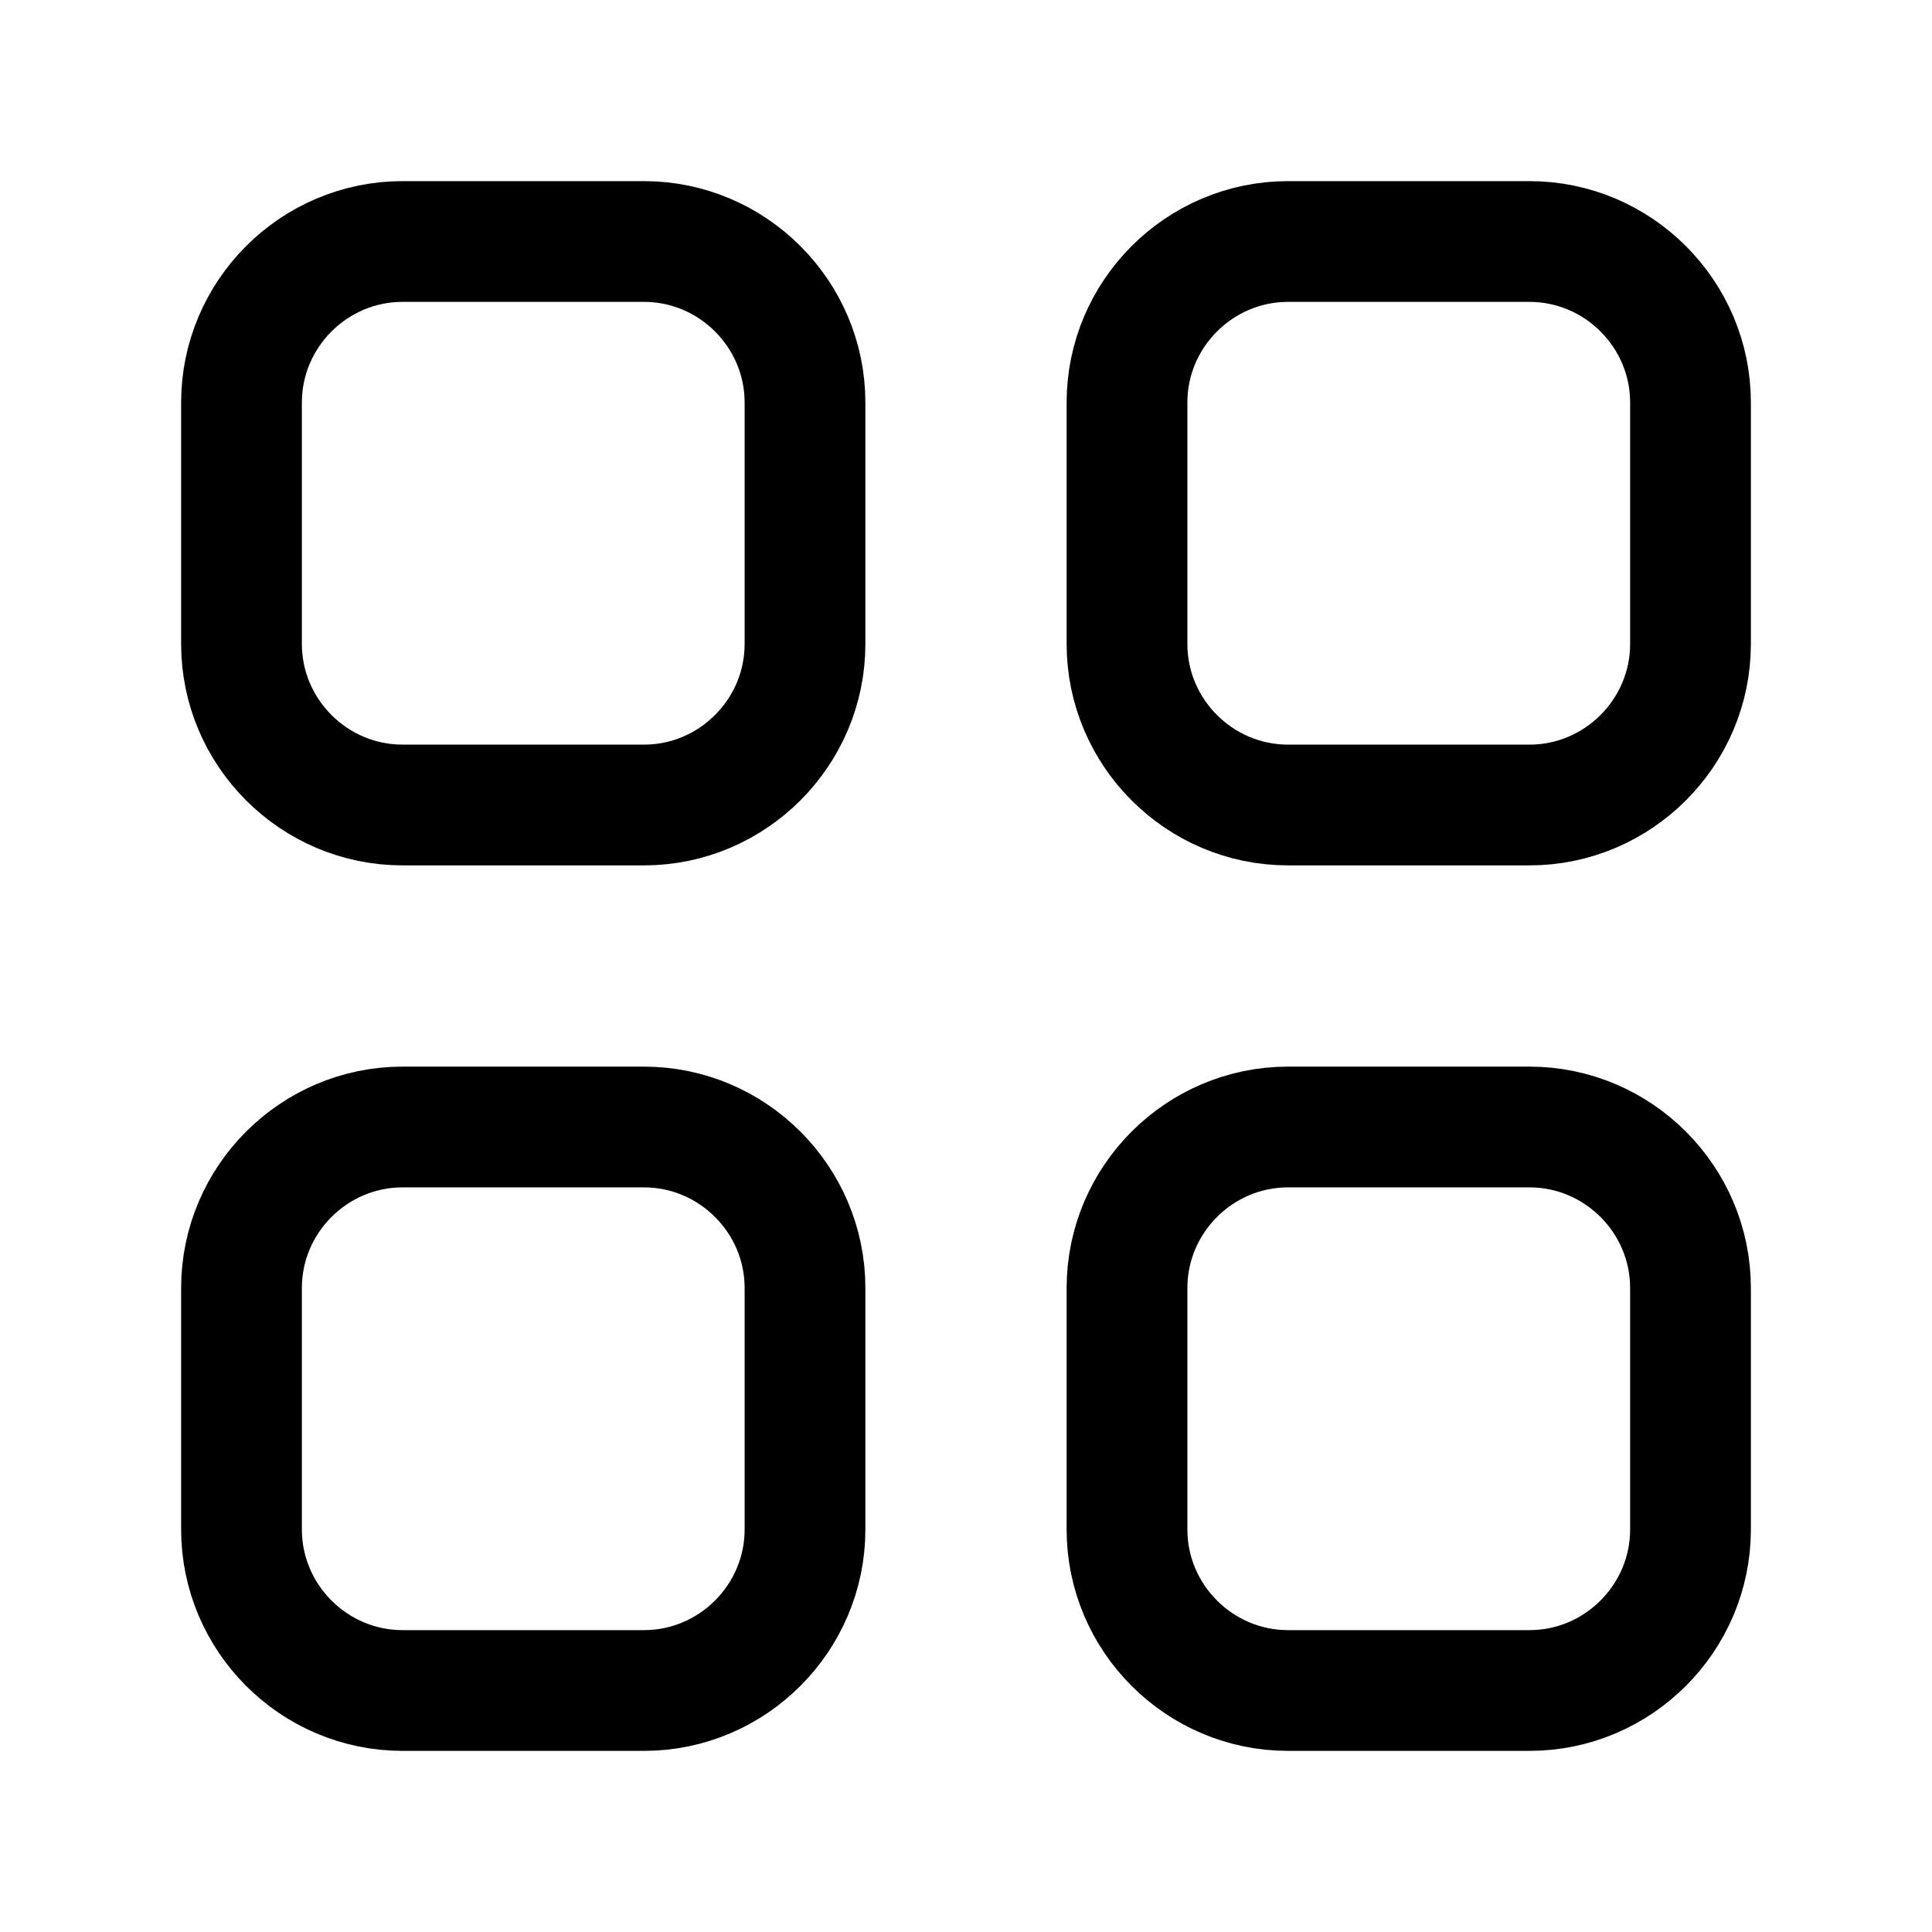
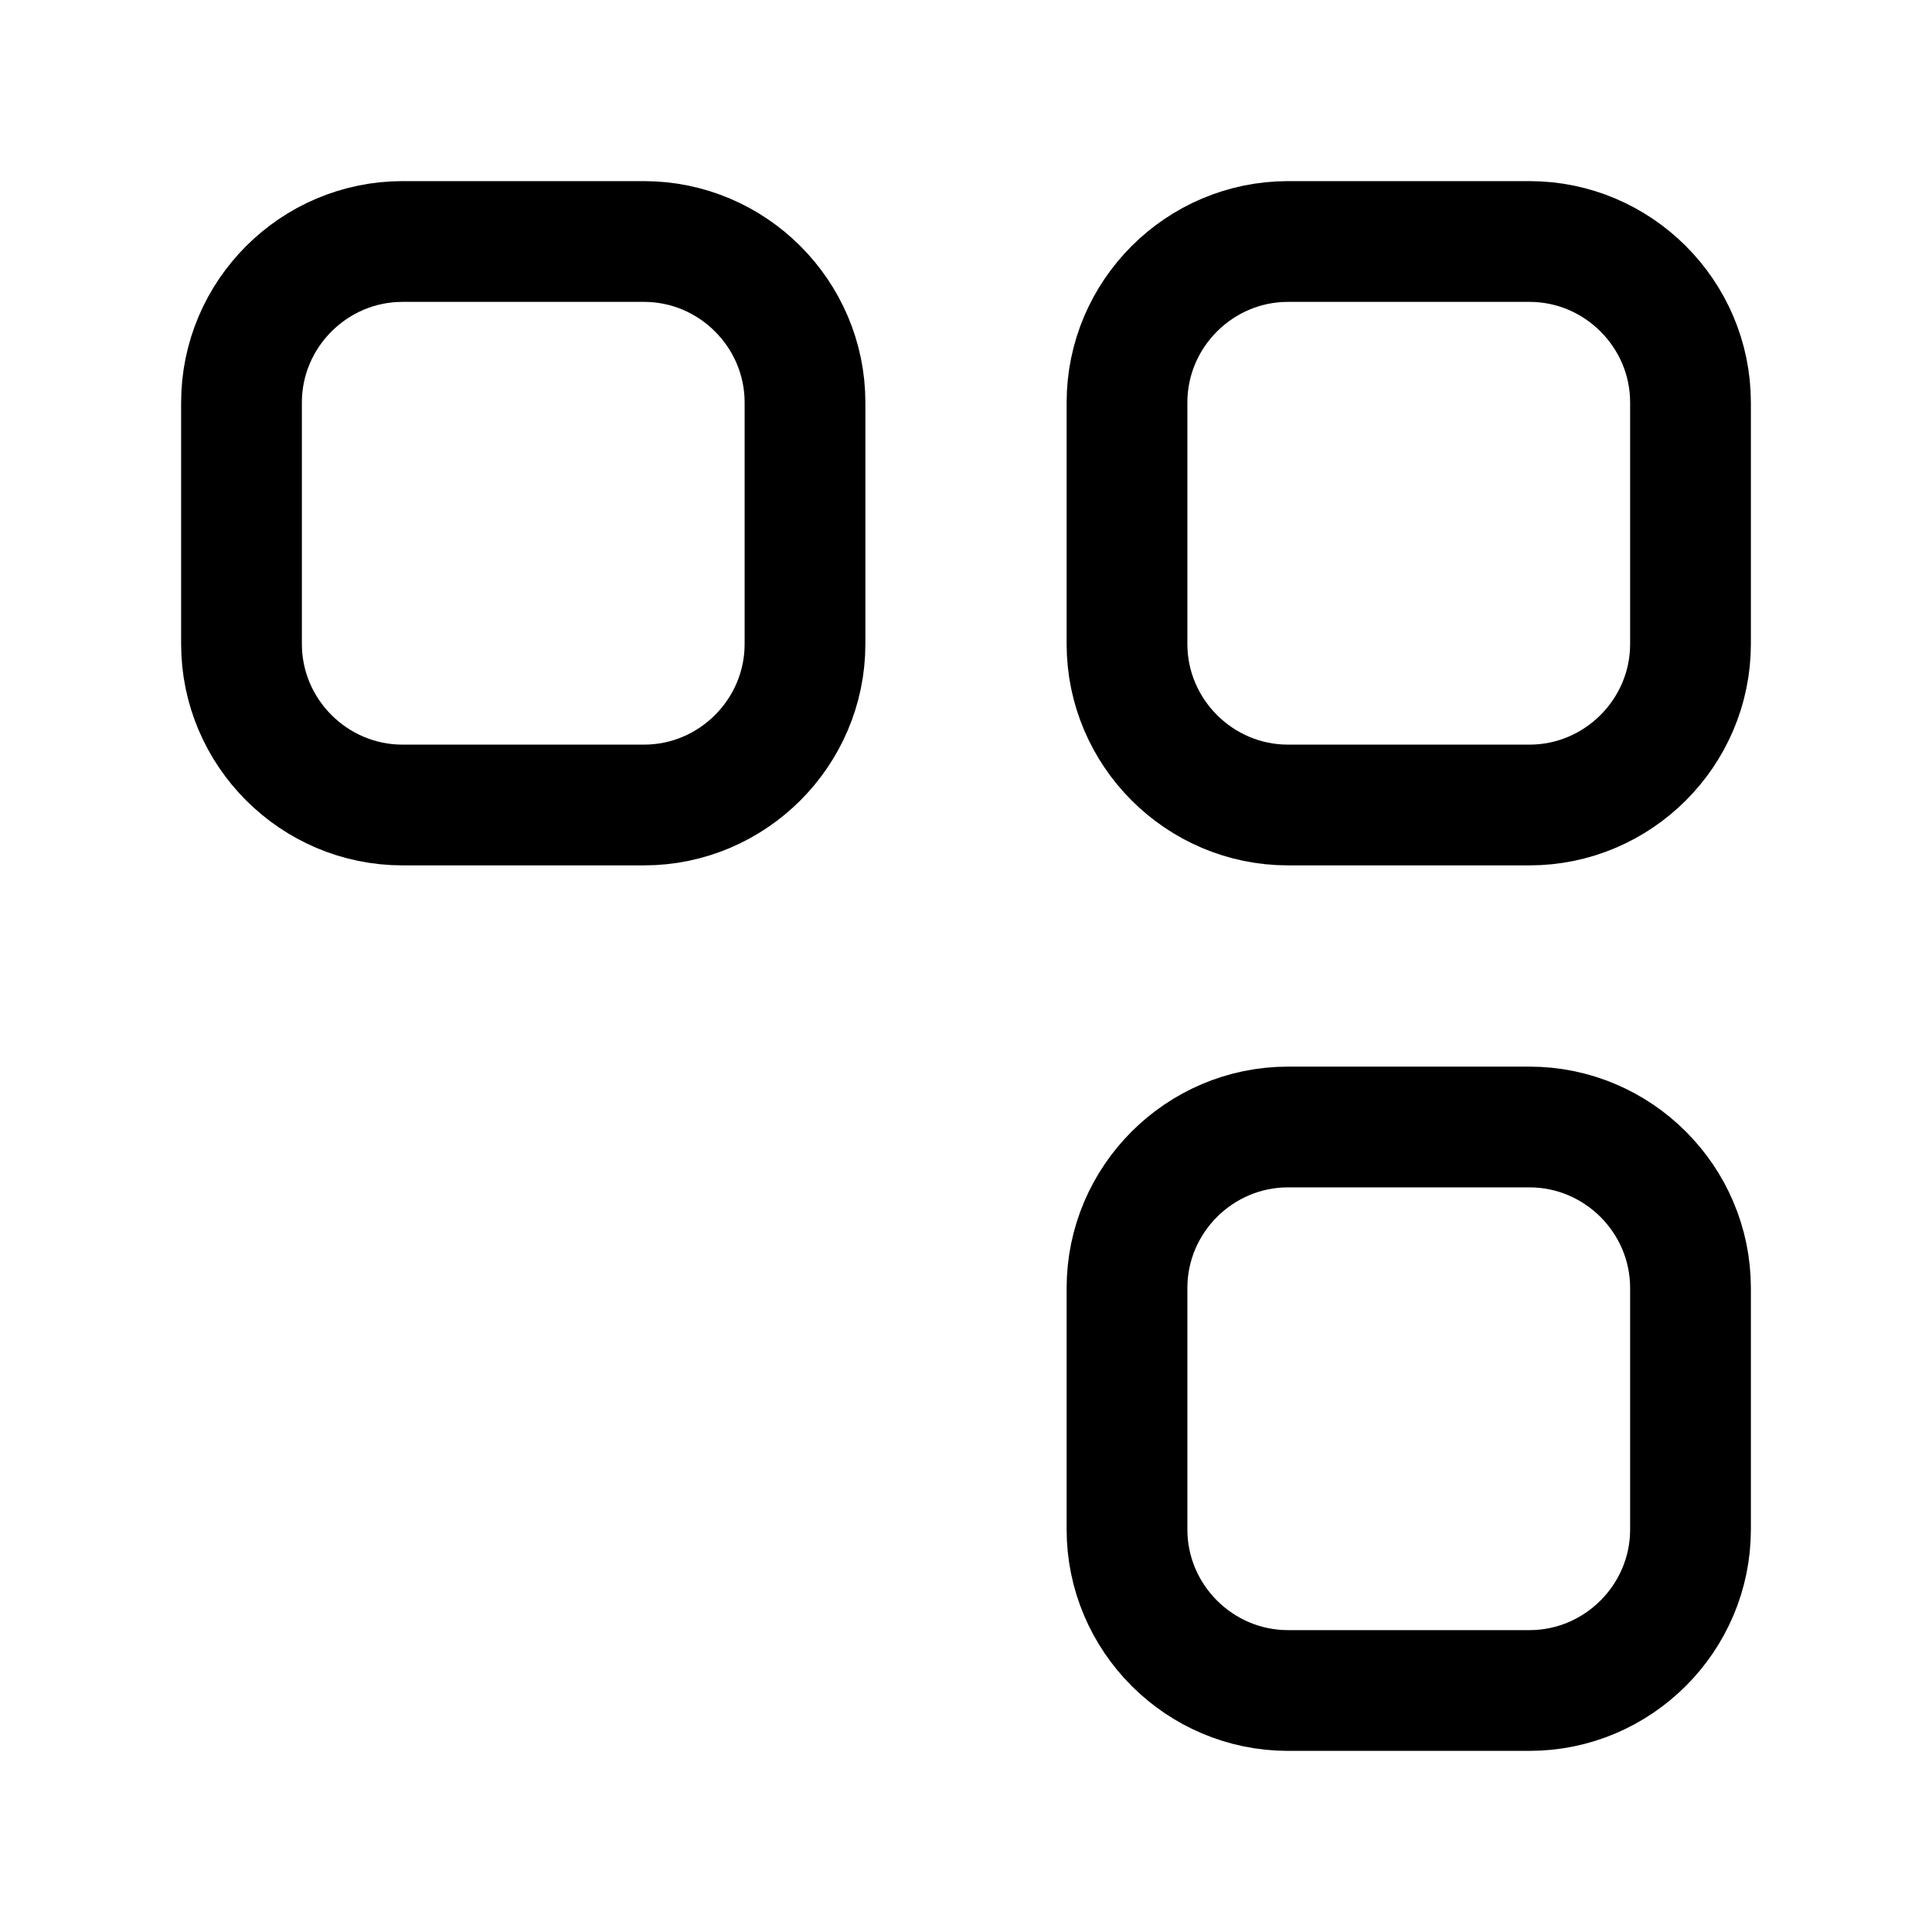
<svg xmlns="http://www.w3.org/2000/svg" width="24" height="24" viewBox="0 0 24 24" fill="none">
  <path d="M8 10H5C3.9 10 3 9.1 3 8V5C3 3.9 3.9 3 5 3H8C9.1 3 10 3.9 10 5V8C10 9.1 9.1 10 8 10Z" stroke="#E7E8EA" style="stroke:#E7E8EA;stroke:color(display-p3 0.906 0.91 0.918);stroke-opacity:1;" stroke-width="1.5" stroke-linecap="round" stroke-linejoin="round" />
  <path d="M19 10H16C14.9 10 14 9.1 14 8V5C14 3.9 14.9 3 16 3H19C20.1 3 21 3.9 21 5V8C21 9.1 20.1 10 19 10Z" stroke="#E7E8EA" style="stroke:#E7E8EA;stroke:color(display-p3 0.906 0.91 0.918);stroke-opacity:1;" stroke-width="1.5" stroke-linecap="round" stroke-linejoin="round" />
-   <path d="M8 21H5C3.9 21 3 20.1 3 19V16C3 14.9 3.9 14 5 14H8C9.1 14 10 14.9 10 16V19C10 20.1 9.1 21 8 21Z" stroke="#E7E8EA" style="stroke:#E7E8EA;stroke:color(display-p3 0.906 0.91 0.918);stroke-opacity:1;" stroke-width="1.5" stroke-linecap="round" stroke-linejoin="round" />
  <path d="M19 21H16C14.9 21 14 20.1 14 19V16C14 14.9 14.9 14 16 14H19C20.1 14 21 14.9 21 16V19C21 20.1 20.1 21 19 21Z" stroke="#E7E8EA" style="stroke:#E7E8EA;stroke:color(display-p3 0.906 0.91 0.918);stroke-opacity:1;" stroke-width="1.5" stroke-linecap="round" stroke-linejoin="round" />
</svg>